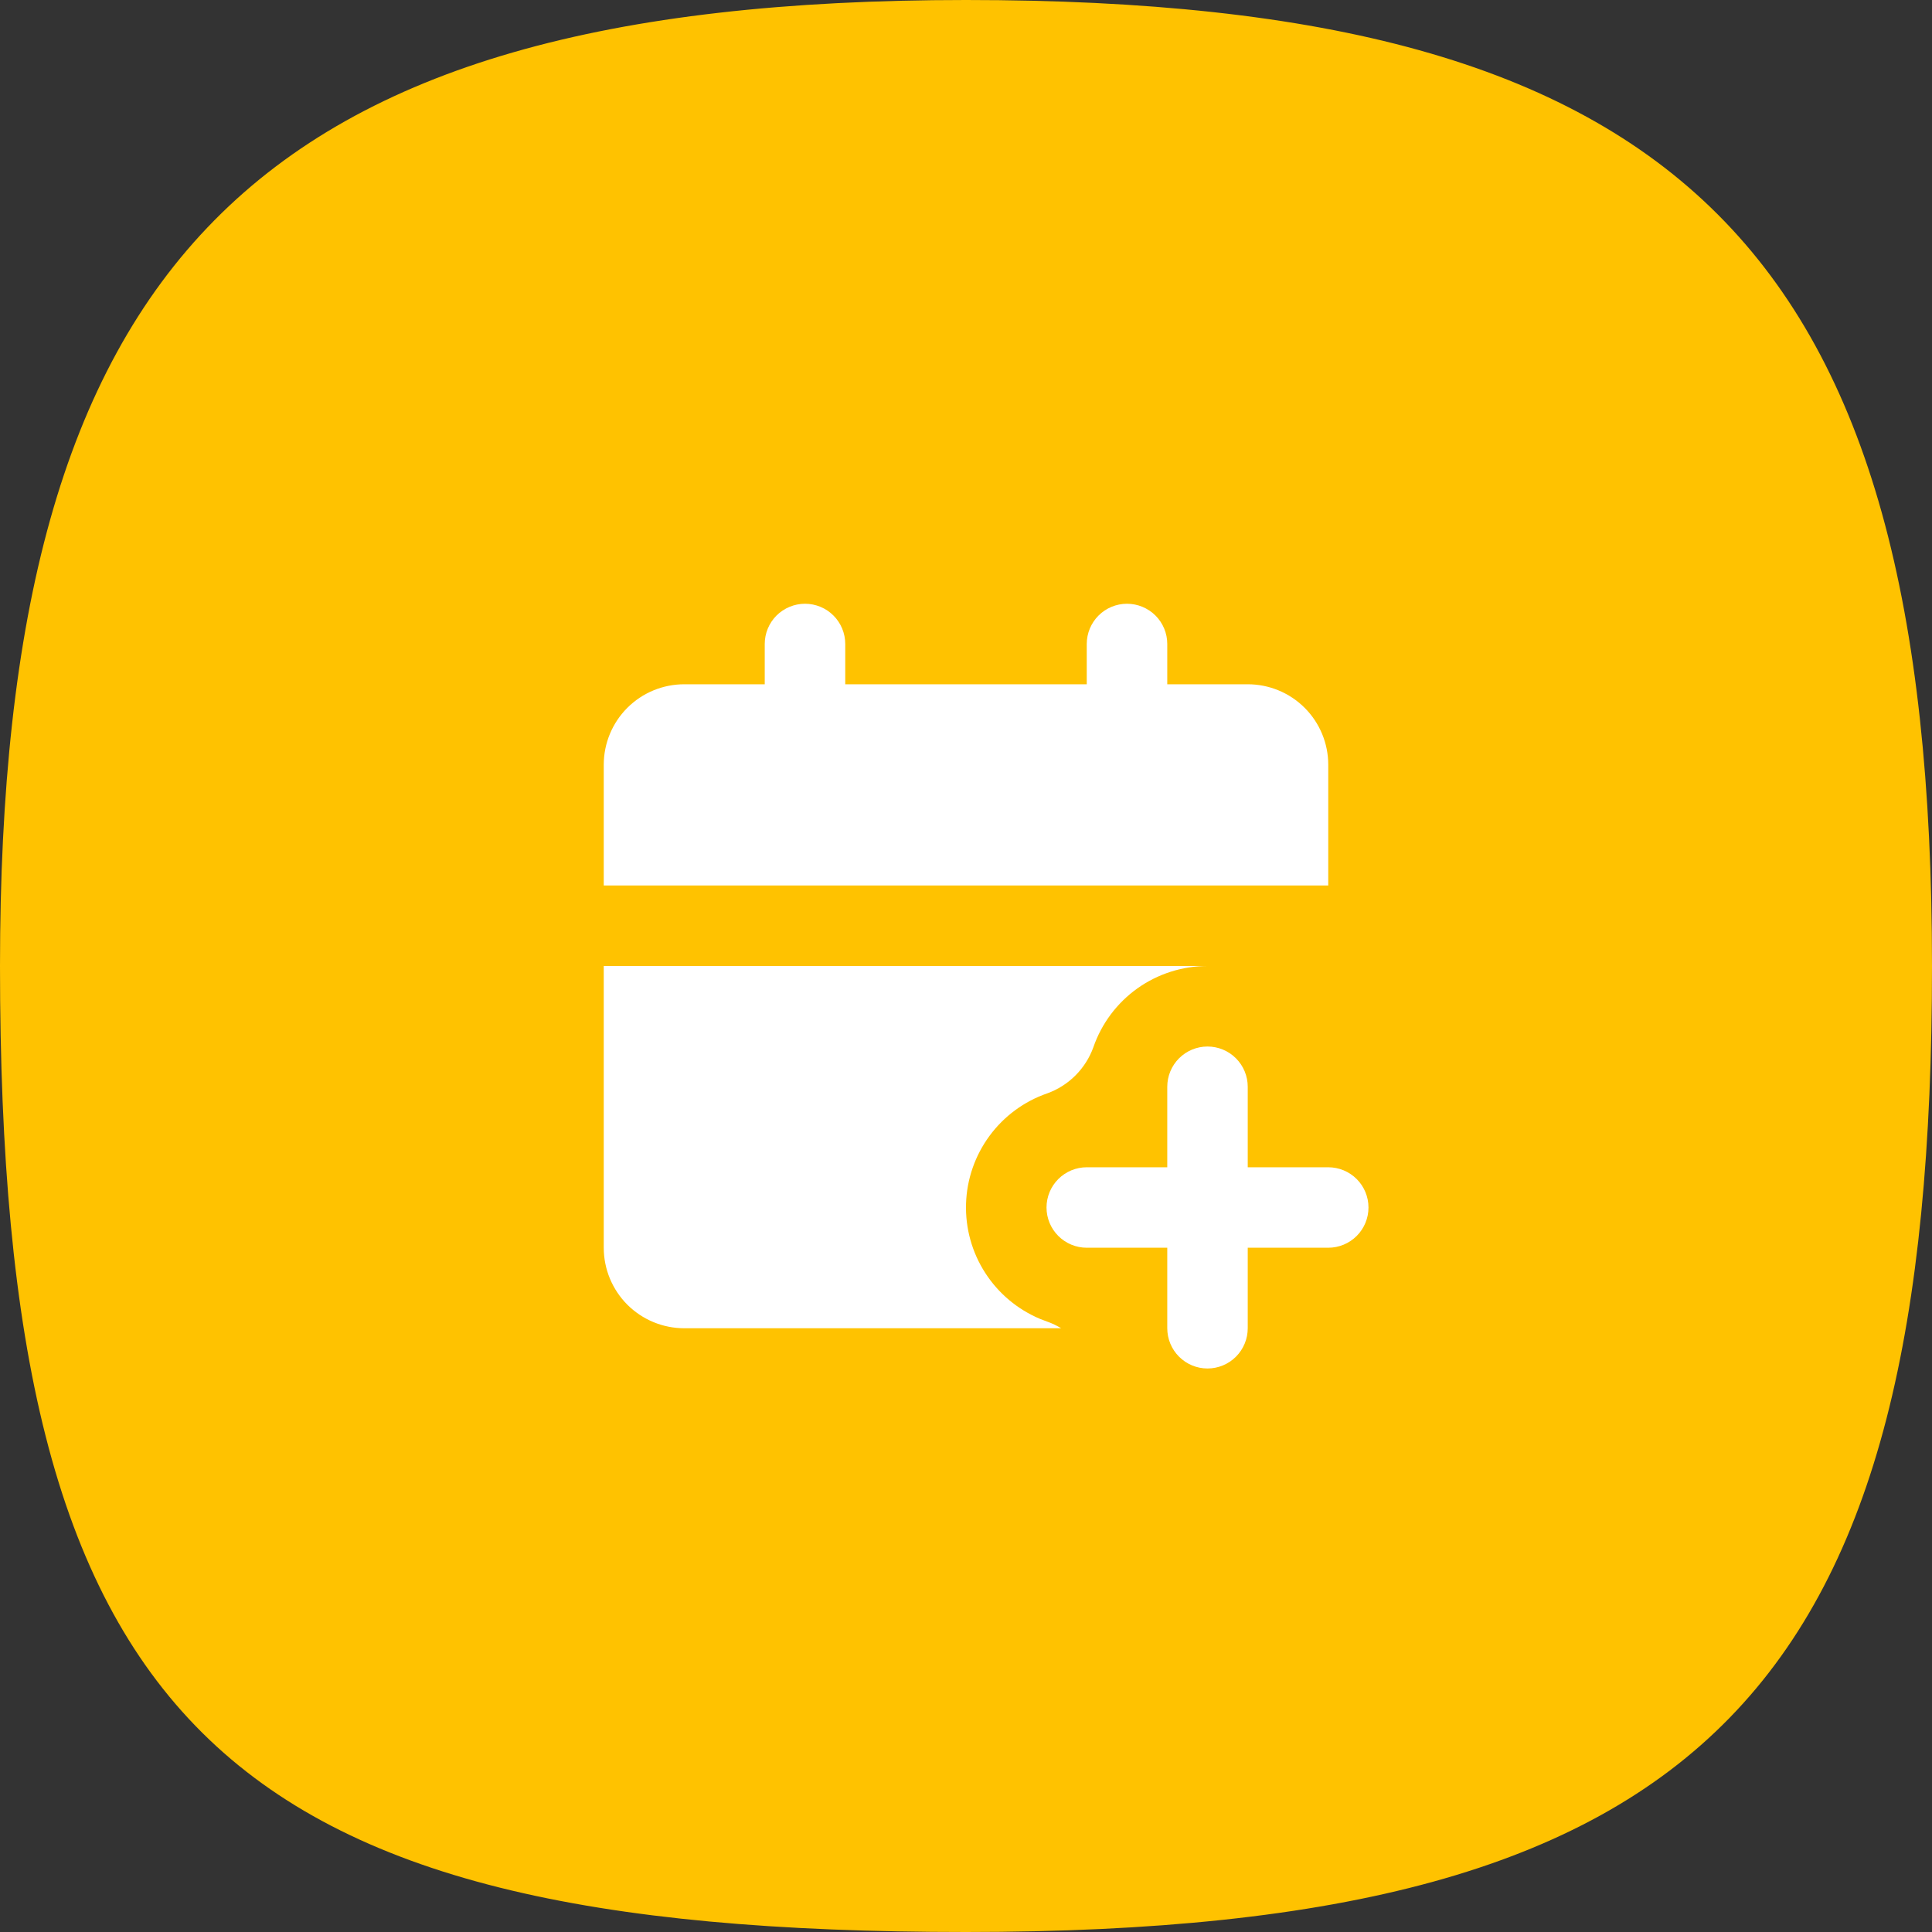
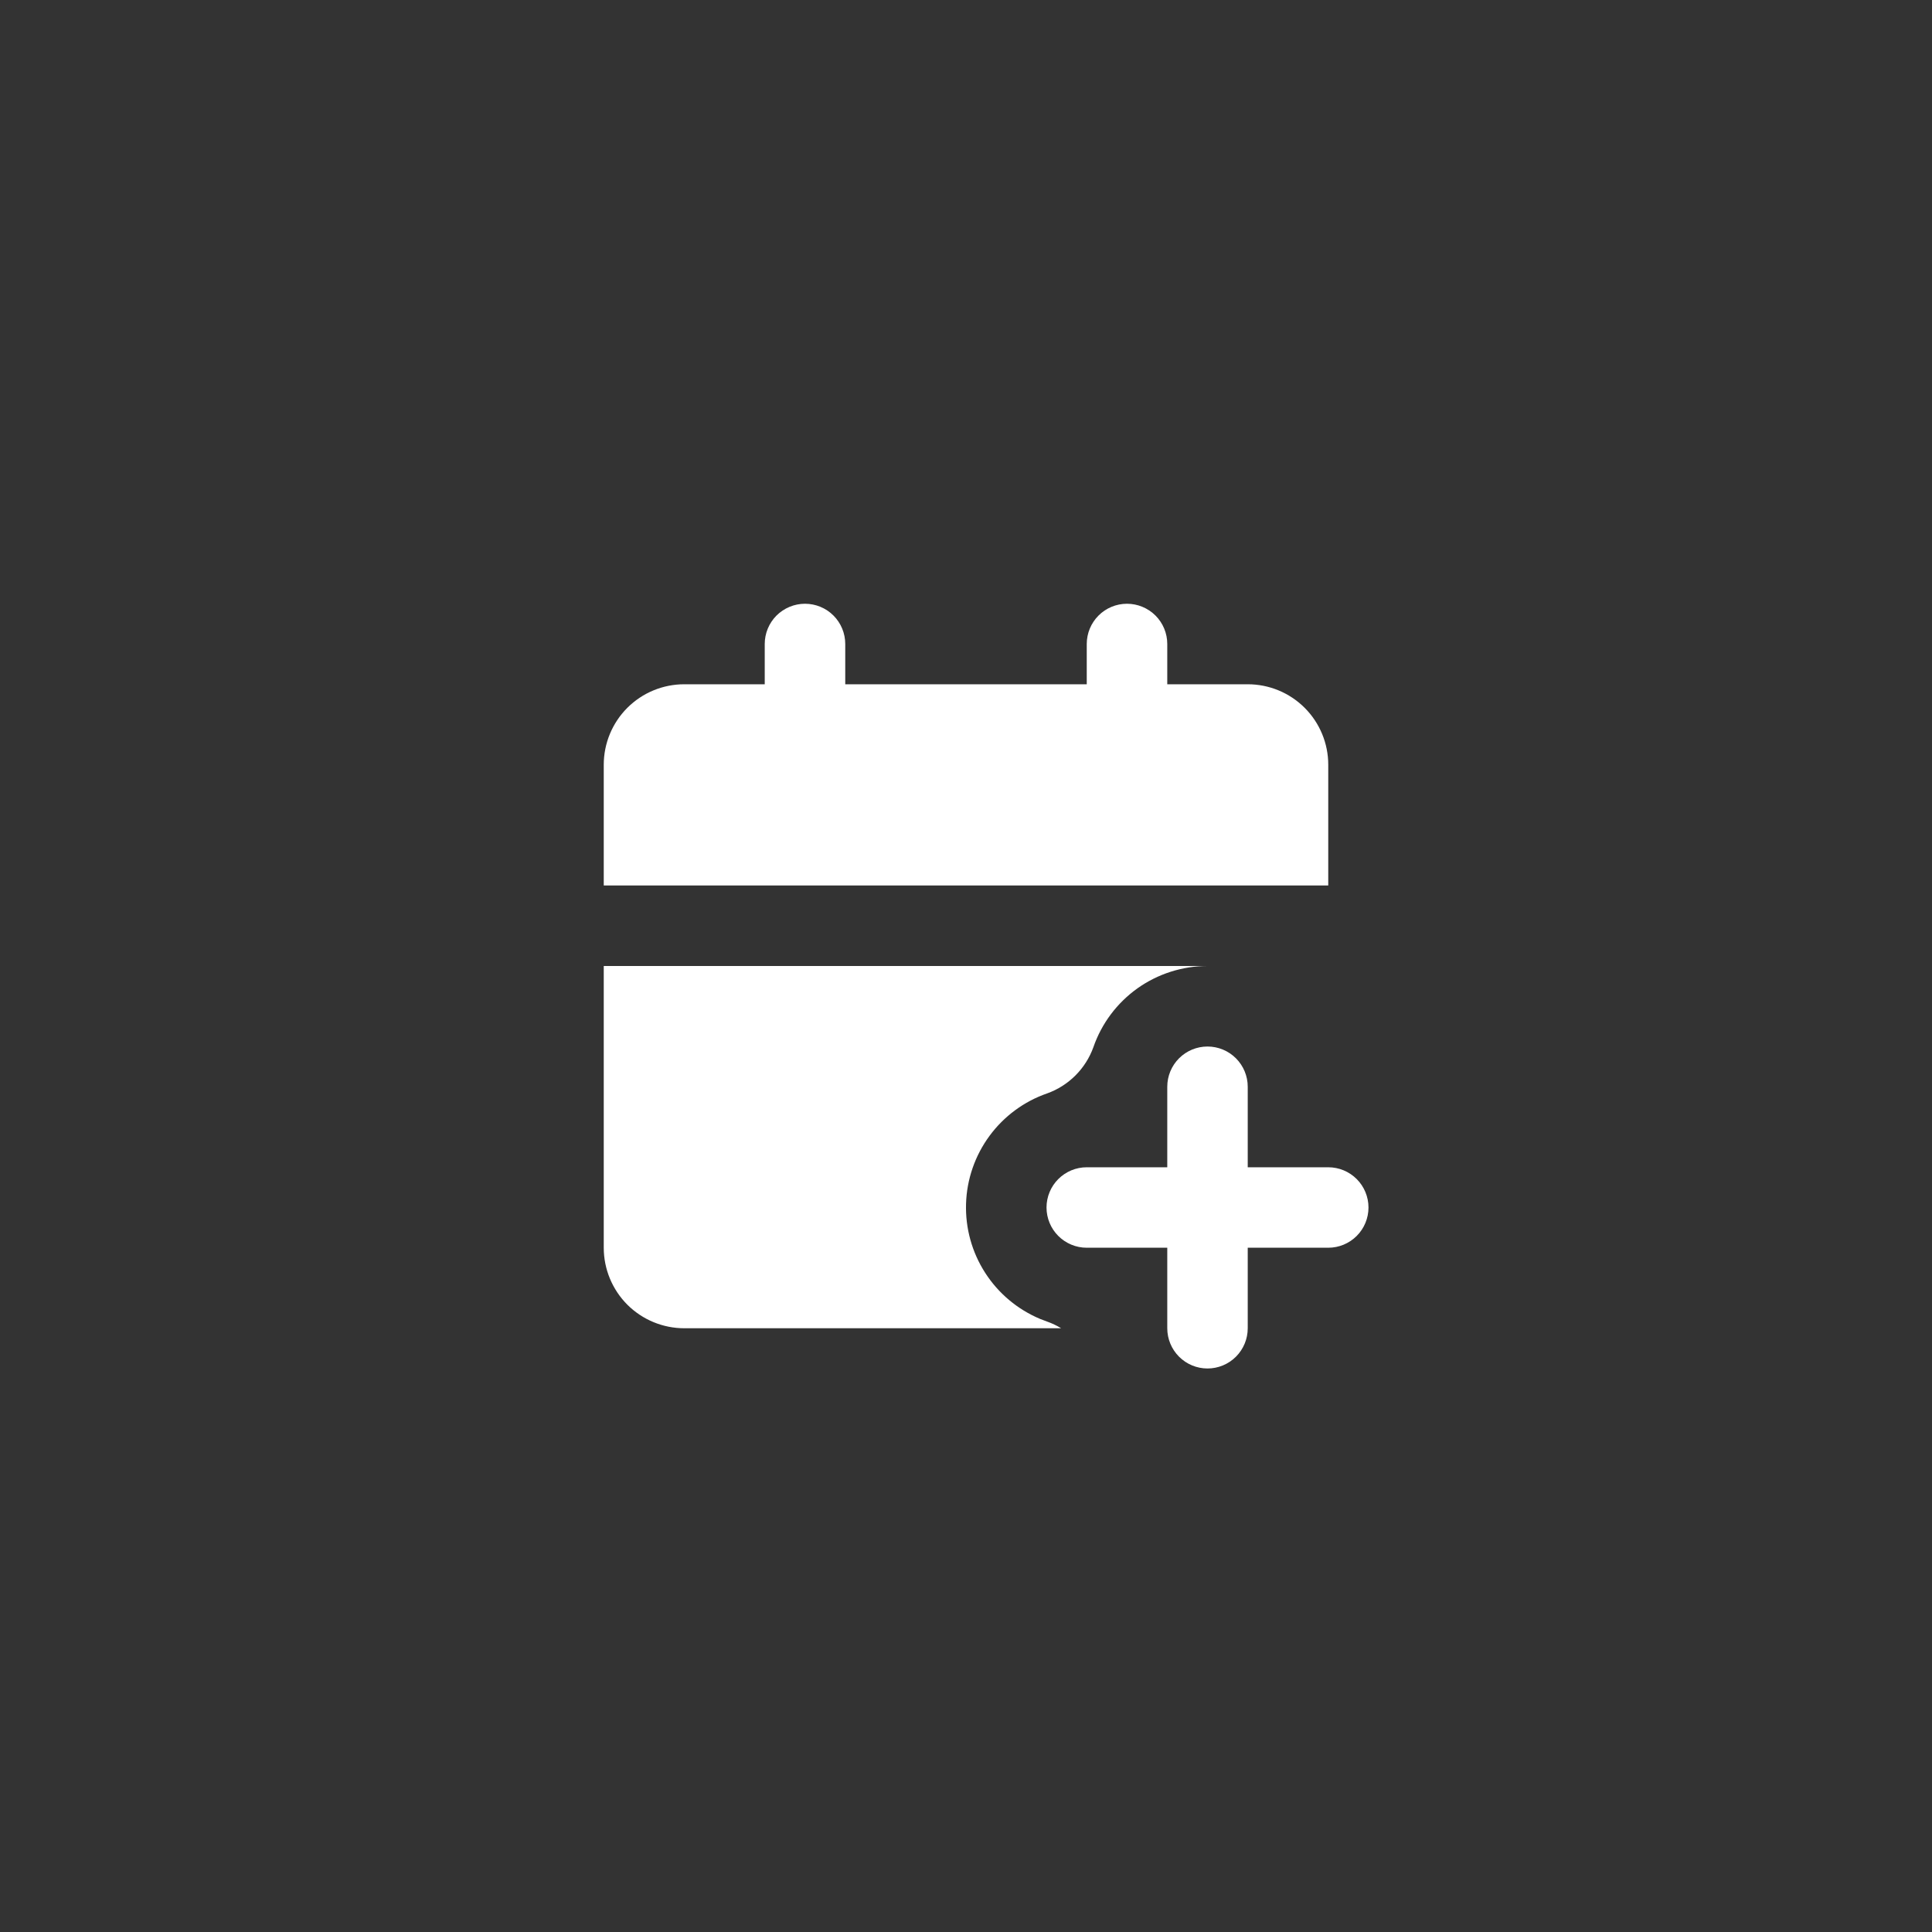
<svg xmlns="http://www.w3.org/2000/svg" width="40" height="40" viewBox="0 0 40 40" fill="none">
  <rect x="0" y="0" width="40" height="40" fill="#333333" stroke="none" />
-   <path d="M40 20C40 34.833 35.5 40 20 40C4.5 40 3.70305e-07 35.667 0 20C-3.42729e-07 5.5 5.167 0 20 0C34.833 0 40 5.167 40 20Z" fill="#FFC200" />
  <path d="M15.833 13.333C15.833 13.112 15.921 12.9 16.077 12.744C16.234 12.588 16.446 12.5 16.667 12.5C16.888 12.5 17.1 12.588 17.256 12.744C17.412 12.9 17.5 13.112 17.5 13.333V14.167H22.5V13.333C22.5 13.112 22.588 12.9 22.744 12.744C22.9 12.588 23.112 12.5 23.333 12.5C23.554 12.5 23.766 12.588 23.923 12.744C24.079 12.9 24.167 13.112 24.167 13.333V14.167H25.833C26.275 14.167 26.699 14.342 27.012 14.655C27.324 14.967 27.5 15.391 27.5 15.833V18.333H12.5V15.833C12.5 15.391 12.676 14.967 12.988 14.655C13.301 14.342 13.725 14.167 14.167 14.167H15.833V13.333ZM25 21.667C25.221 21.667 25.433 21.755 25.589 21.911C25.745 22.067 25.833 22.279 25.833 22.5V24.167H27.5C27.721 24.167 27.933 24.255 28.089 24.411C28.245 24.567 28.333 24.779 28.333 25C28.333 25.221 28.245 25.433 28.089 25.589C27.933 25.745 27.721 25.833 27.5 25.833H25.833V27.5C25.833 27.721 25.745 27.933 25.589 28.089C25.433 28.245 25.221 28.333 25 28.333C24.779 28.333 24.567 28.245 24.411 28.089C24.255 27.933 24.167 27.721 24.167 27.5V25.833H22.5C22.279 25.833 22.067 25.745 21.911 25.589C21.755 25.433 21.667 25.221 21.667 25C21.667 24.779 21.755 24.567 21.911 24.411C22.067 24.255 22.279 24.167 22.5 24.167H24.167V22.5C24.167 22.279 24.255 22.067 24.411 21.911C24.567 21.755 24.779 21.667 25 21.667ZM25 20C24.48 20 23.973 20.162 23.549 20.463C23.126 20.765 22.807 21.19 22.637 21.682C22.558 21.901 22.431 22.101 22.266 22.266C22.101 22.431 21.901 22.558 21.682 22.637C21.203 22.802 20.786 23.11 20.486 23.518C20.186 23.926 20.016 24.416 20.001 24.922C19.985 25.428 20.123 25.928 20.398 26.354C20.672 26.78 21.069 27.112 21.537 27.308L21.682 27.363C21.782 27.398 21.878 27.444 21.97 27.5H14.167C13.725 27.5 13.301 27.324 12.988 27.012C12.676 26.699 12.5 26.275 12.5 25.833V20H25Z" fill="white" />
</svg>